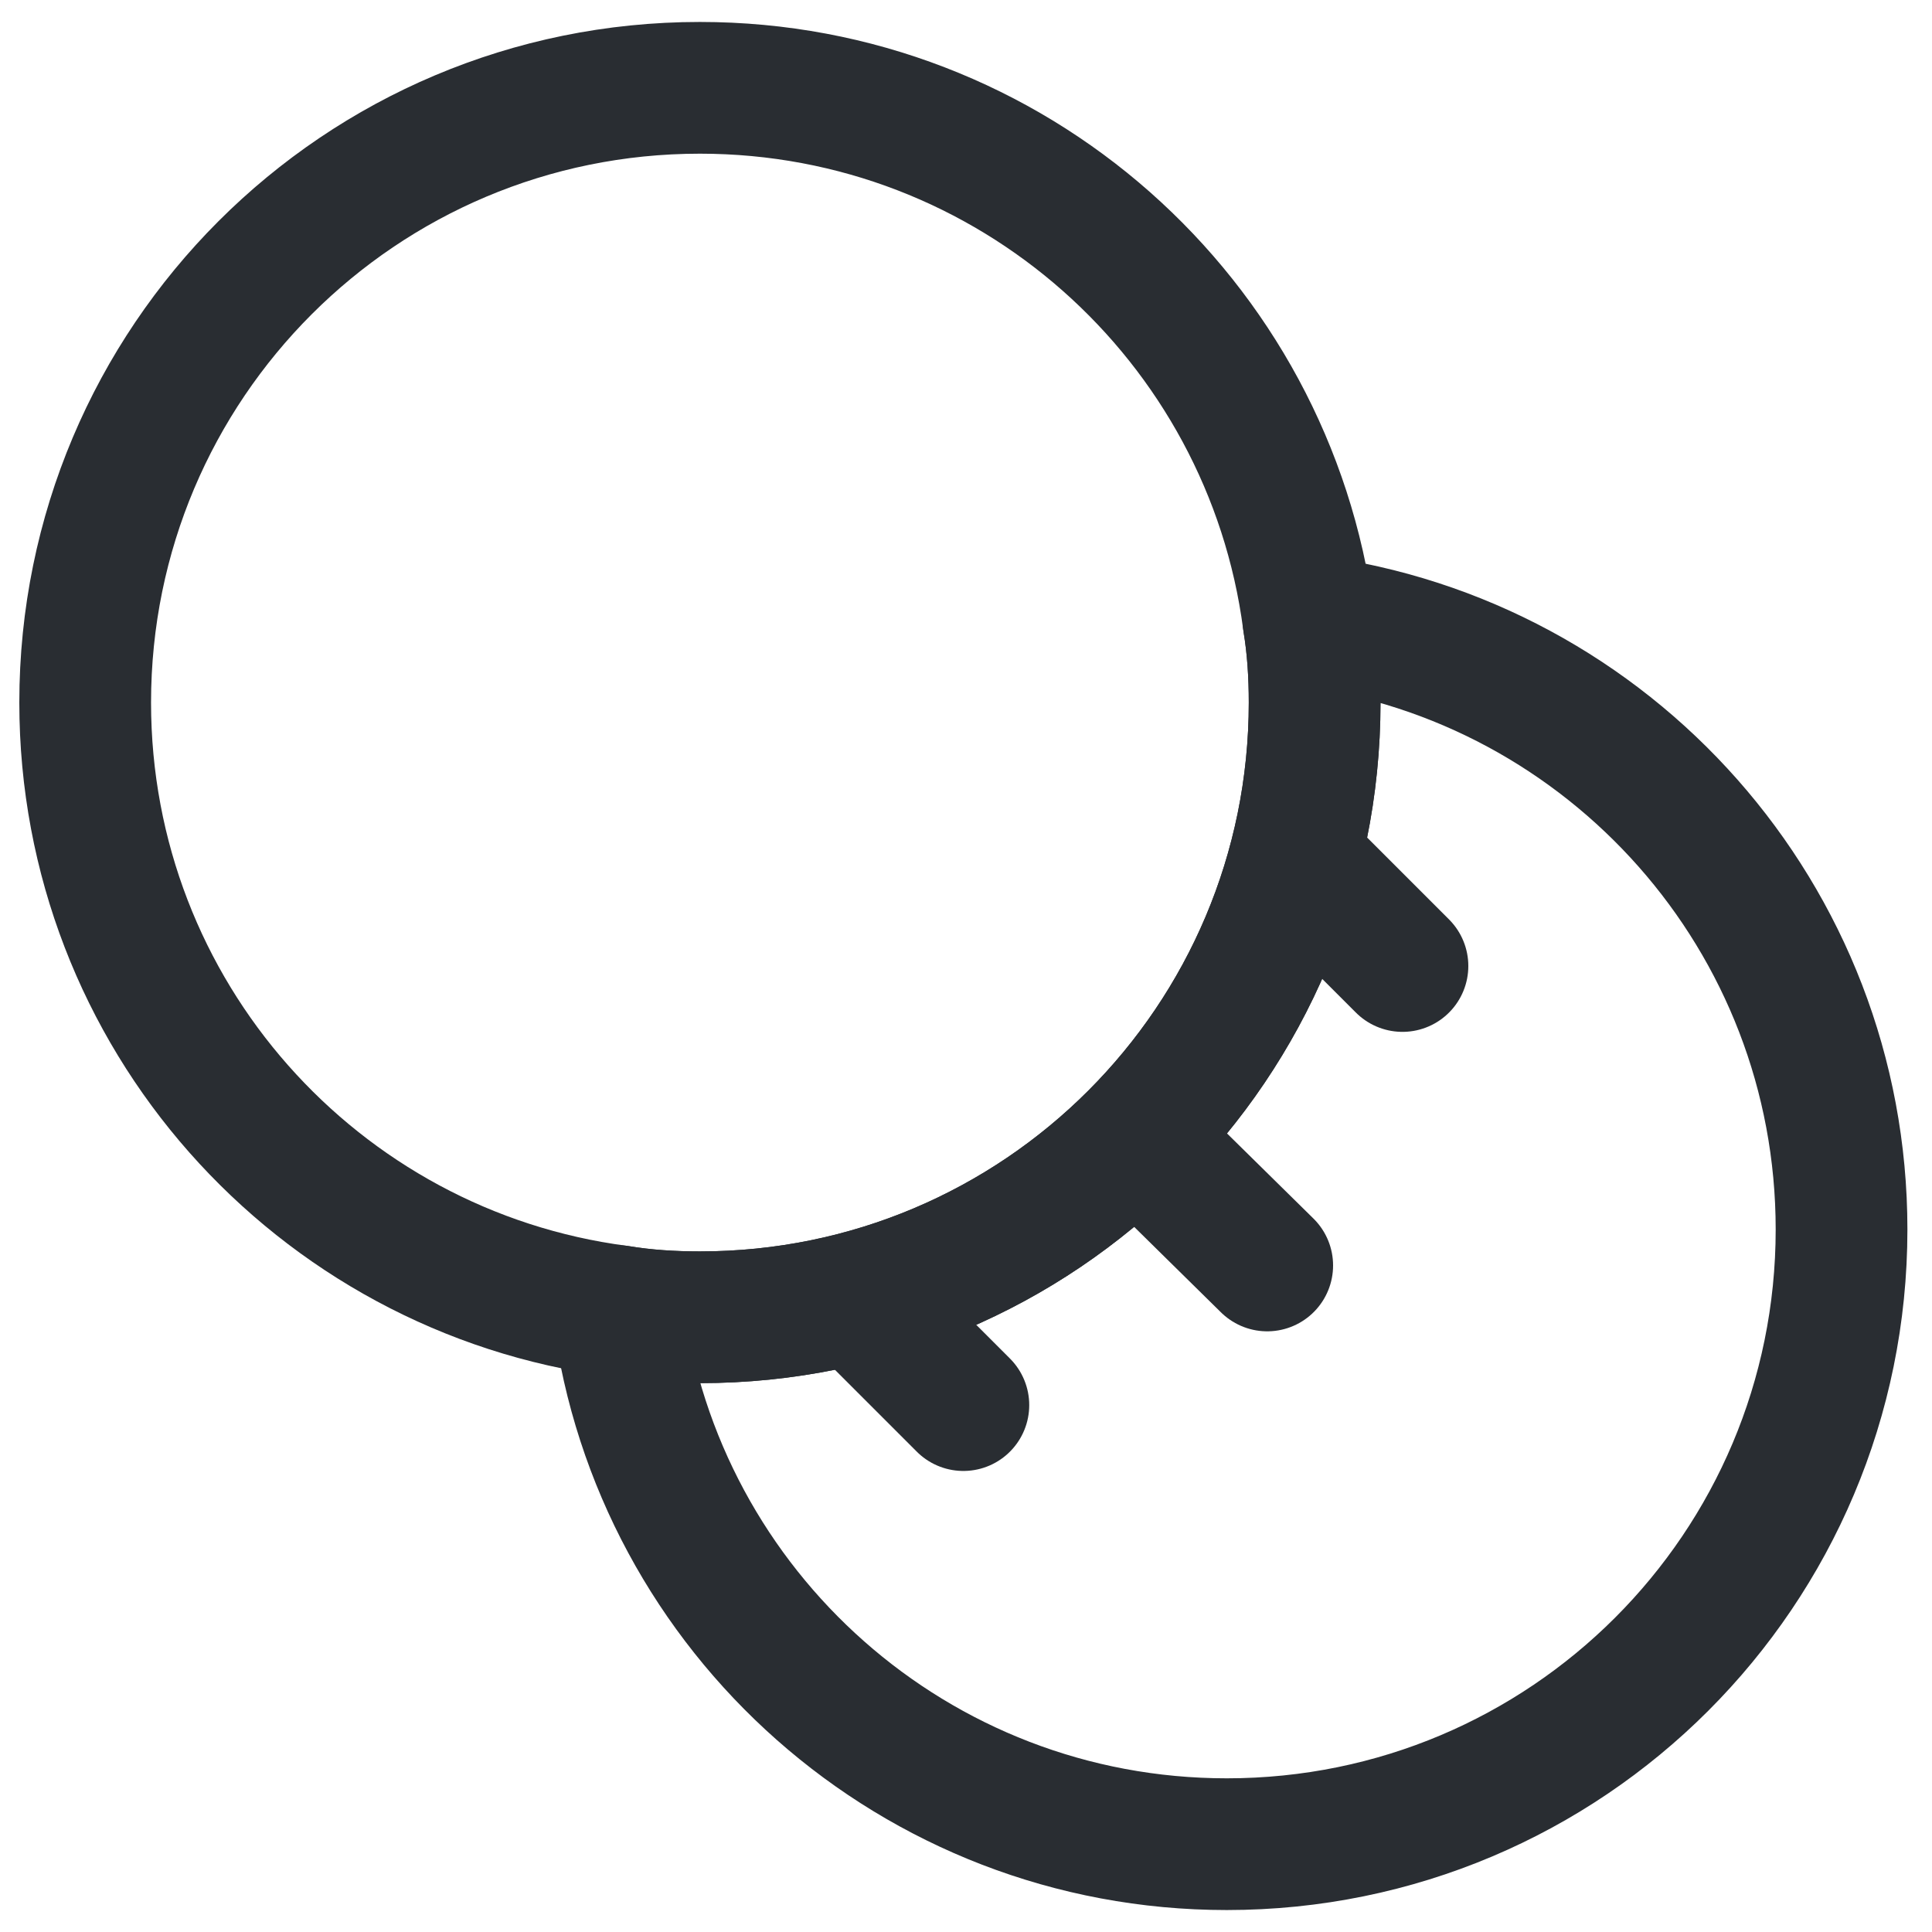
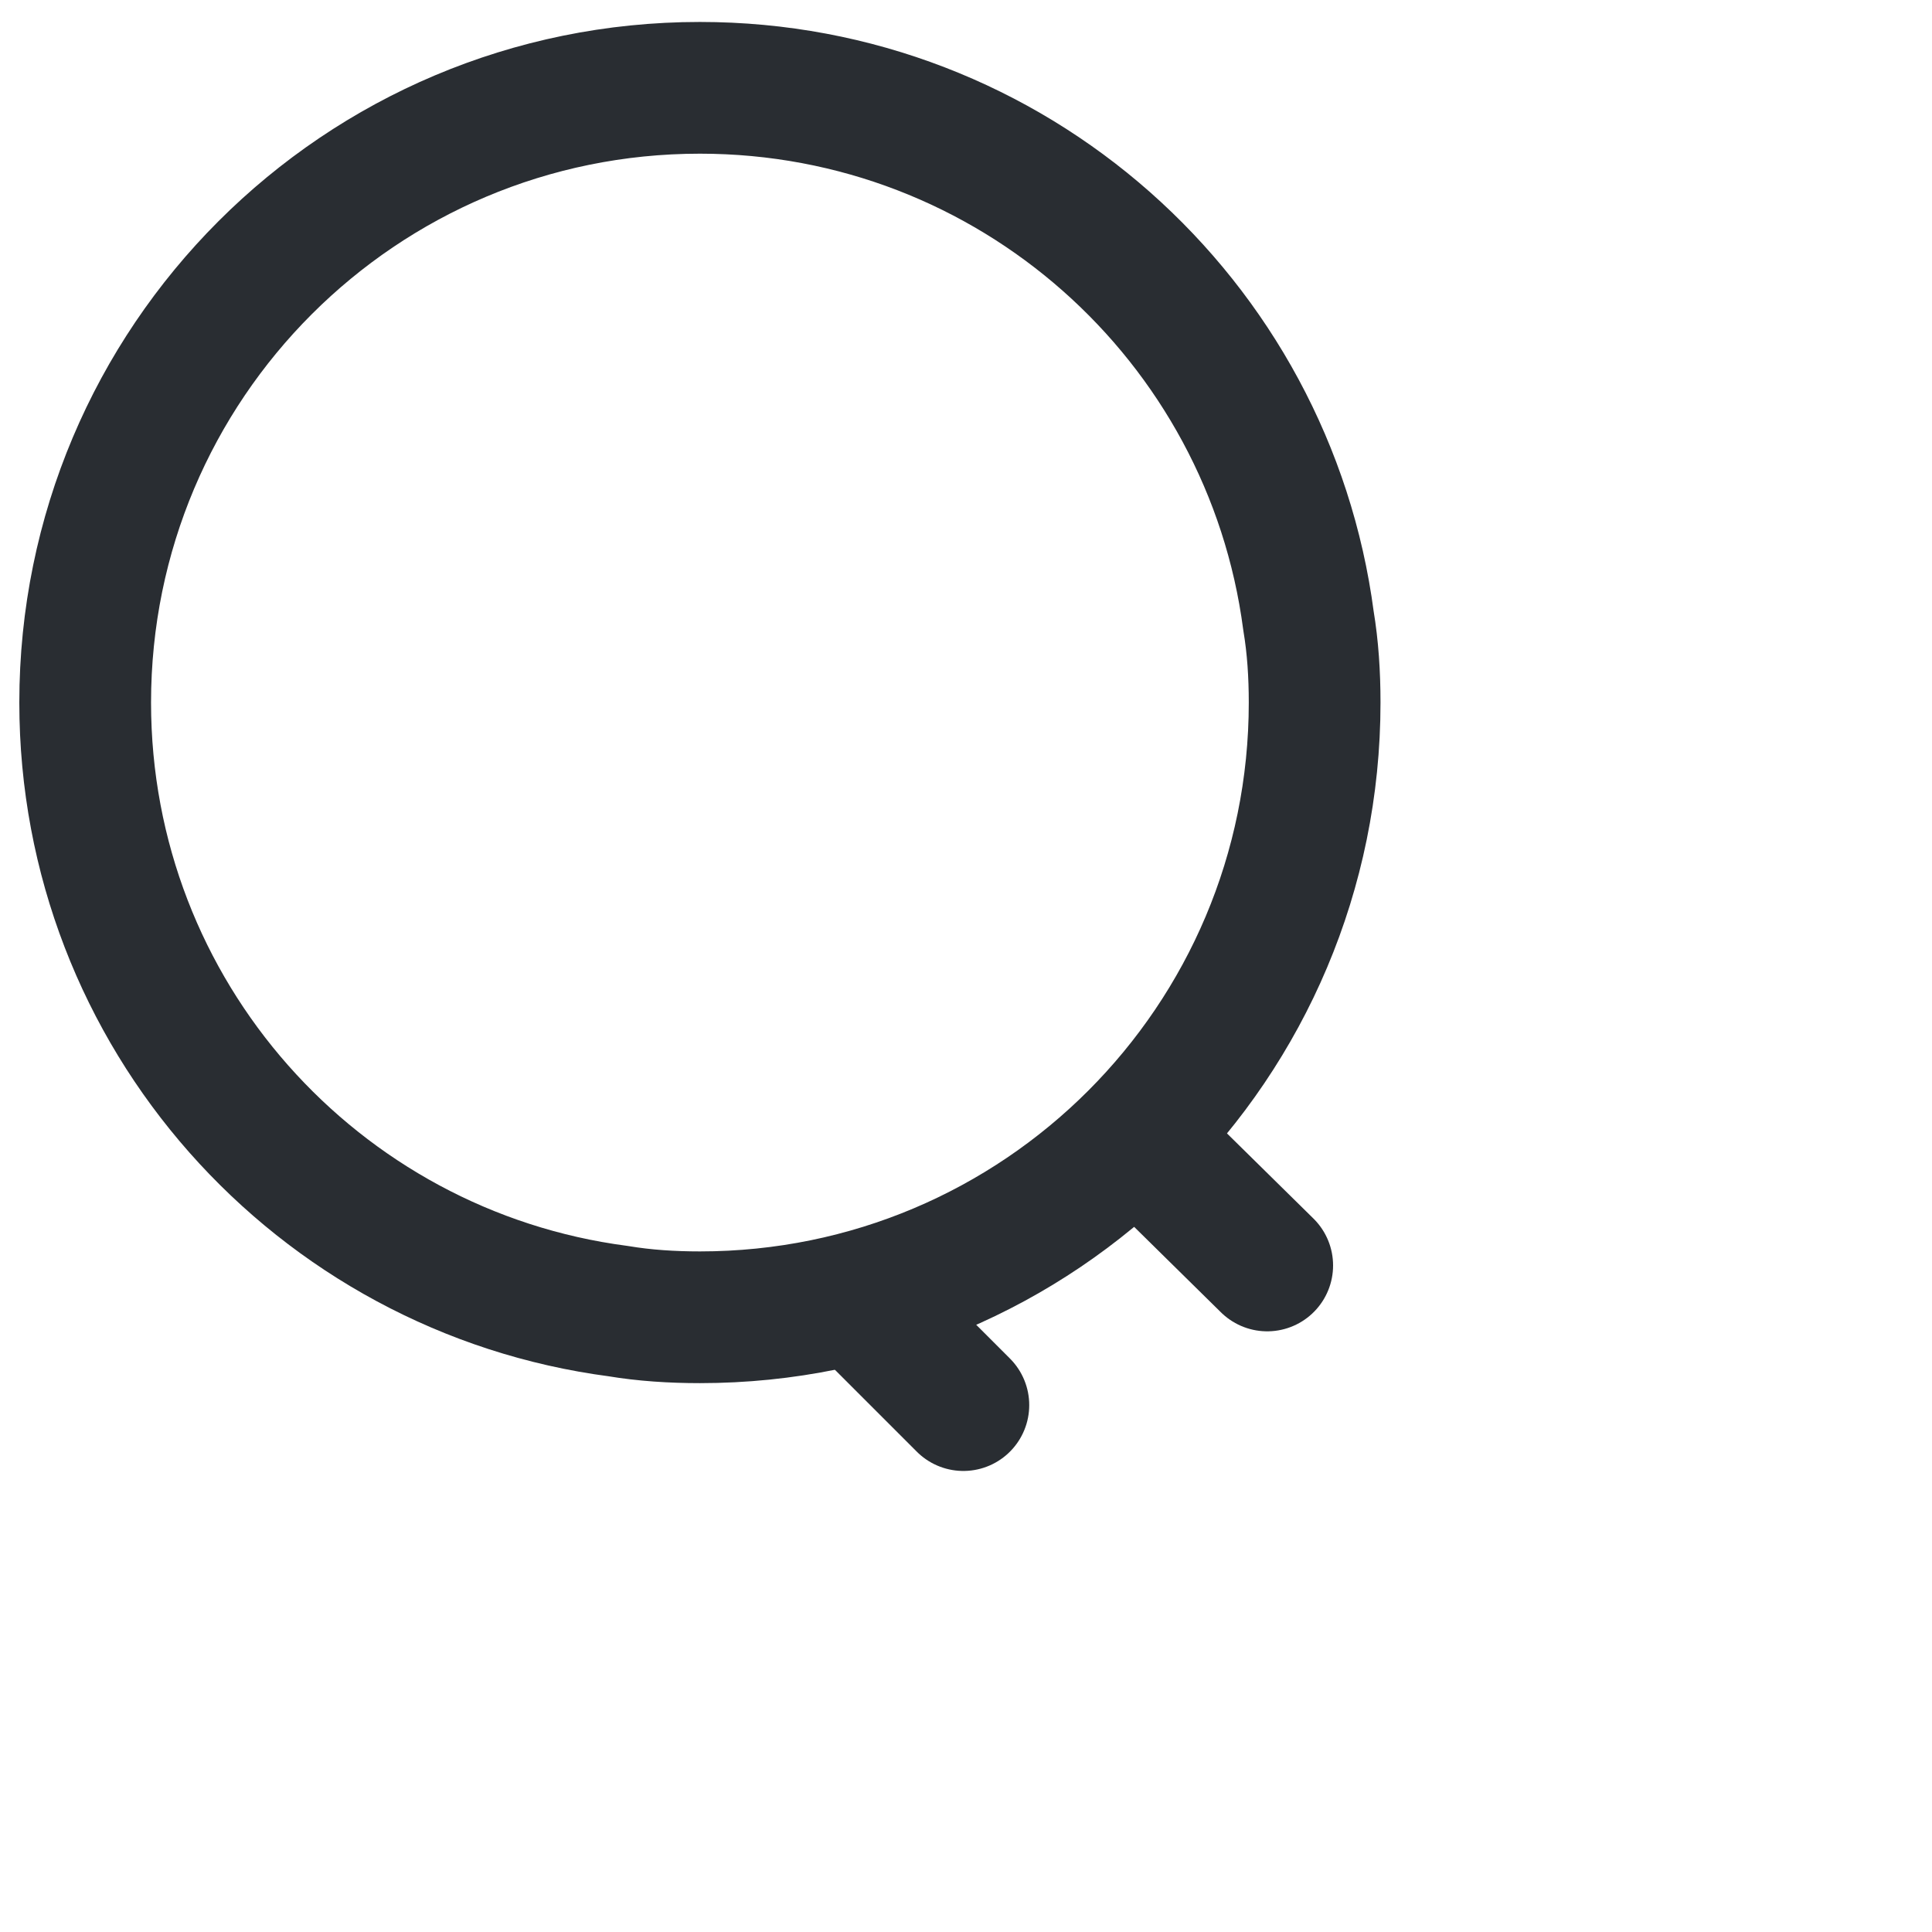
<svg xmlns="http://www.w3.org/2000/svg" width="800px" height="800px" viewBox="0 0 22 22" fill="none">
  <path d="M14.97 8C14.97 11.87 11.84 15 7.97 15C7.65 15 7.34 14.98 7.04 14.93C3.61 14.48 0.97 11.55 0.97 8C0.97 4.13 4.1 1 7.97 1C11.52 1 14.45 3.64 14.9 7.07C14.95 7.37 14.97 7.68 14.97 8Z" stroke="#292D32" stroke-width="1.5" stroke-linecap="round" stroke-linejoin="round" />
-   <path d="M20.97 14C20.97 17.87 17.84 21 13.97 21C10.42 21 7.49 18.36 7.04 14.93C7.34 14.98 7.65 15 7.97 15C11.84 15 14.97 11.87 14.97 8C14.97 7.68 14.95 7.37 14.9 7.07C18.33 7.52 20.97 10.45 20.97 14Z" stroke="#292D32" stroke-width="1.5" stroke-linecap="round" stroke-linejoin="round" />
  <path d="M13.12 13.12L14.43 14.41" stroke="#292D32" stroke-width="1.5" stroke-linecap="round" stroke-linejoin="round" />
-   <path d="M15.97 11L14.97 10" stroke="#292D32" stroke-width="1.5" stroke-linecap="round" stroke-linejoin="round" />
  <path d="M10.97 16L9.97 15" stroke="#292D32" stroke-width="1.5" stroke-linecap="round" stroke-linejoin="round" />
</svg>